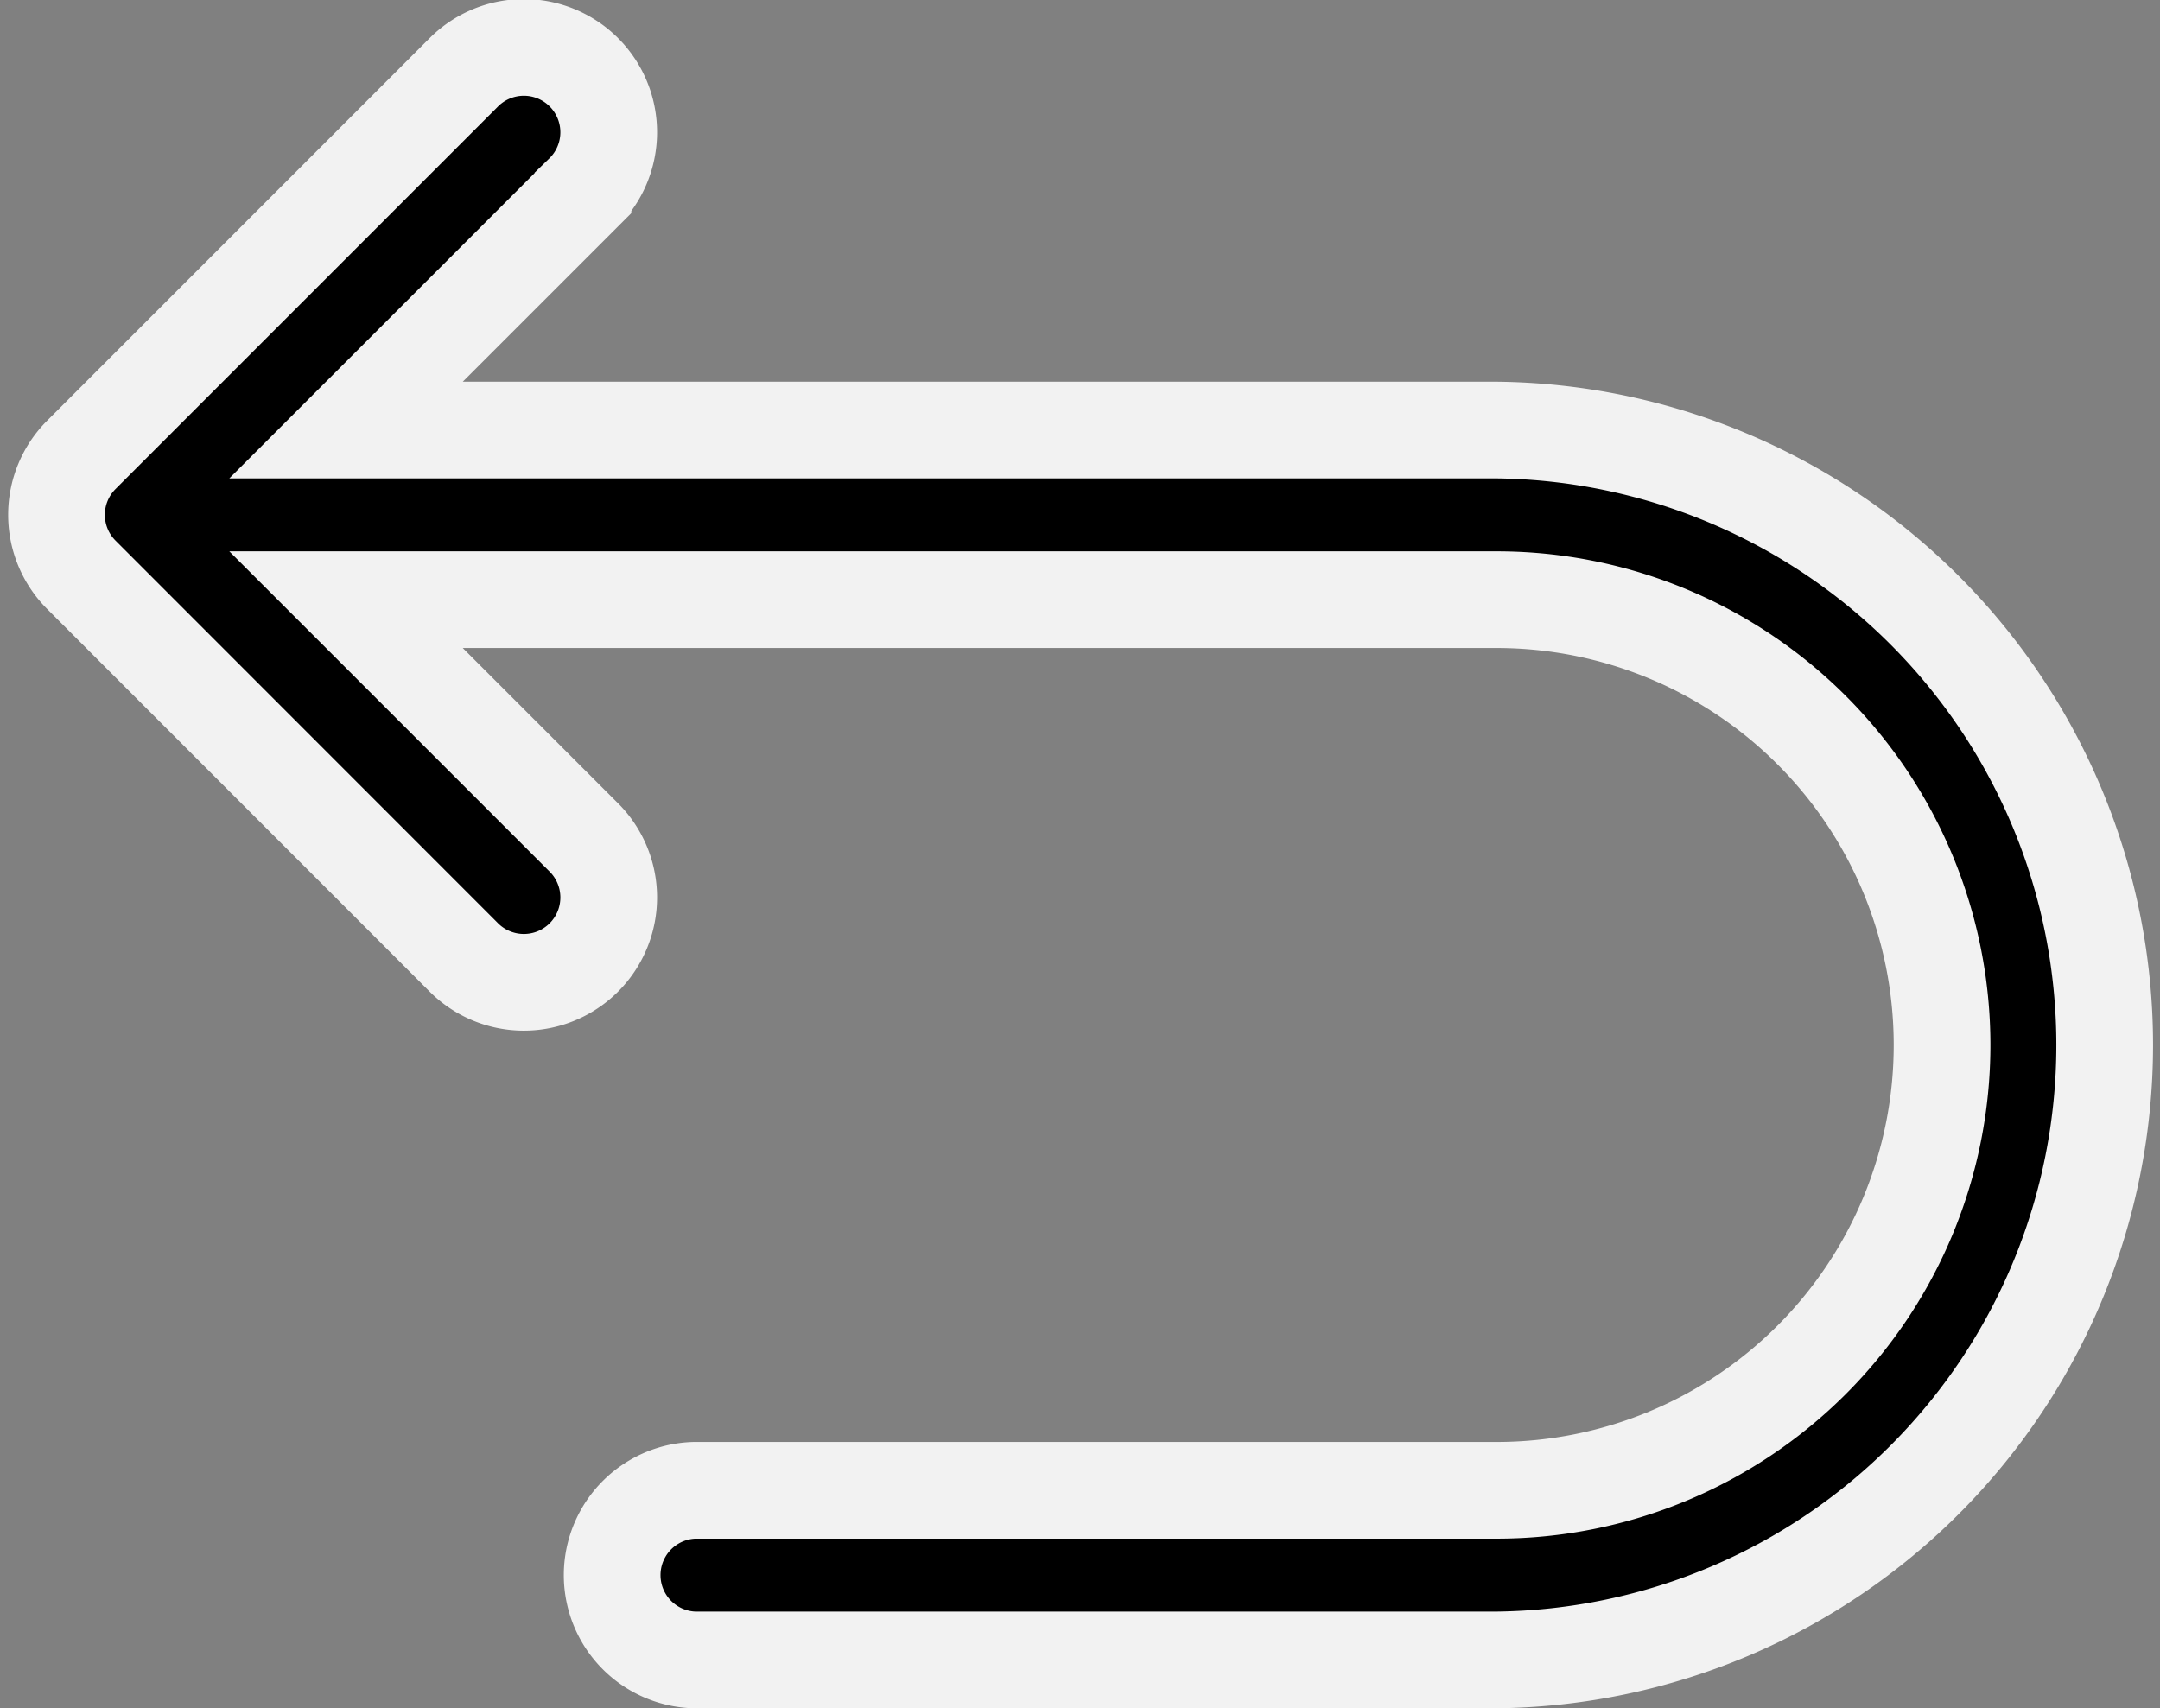
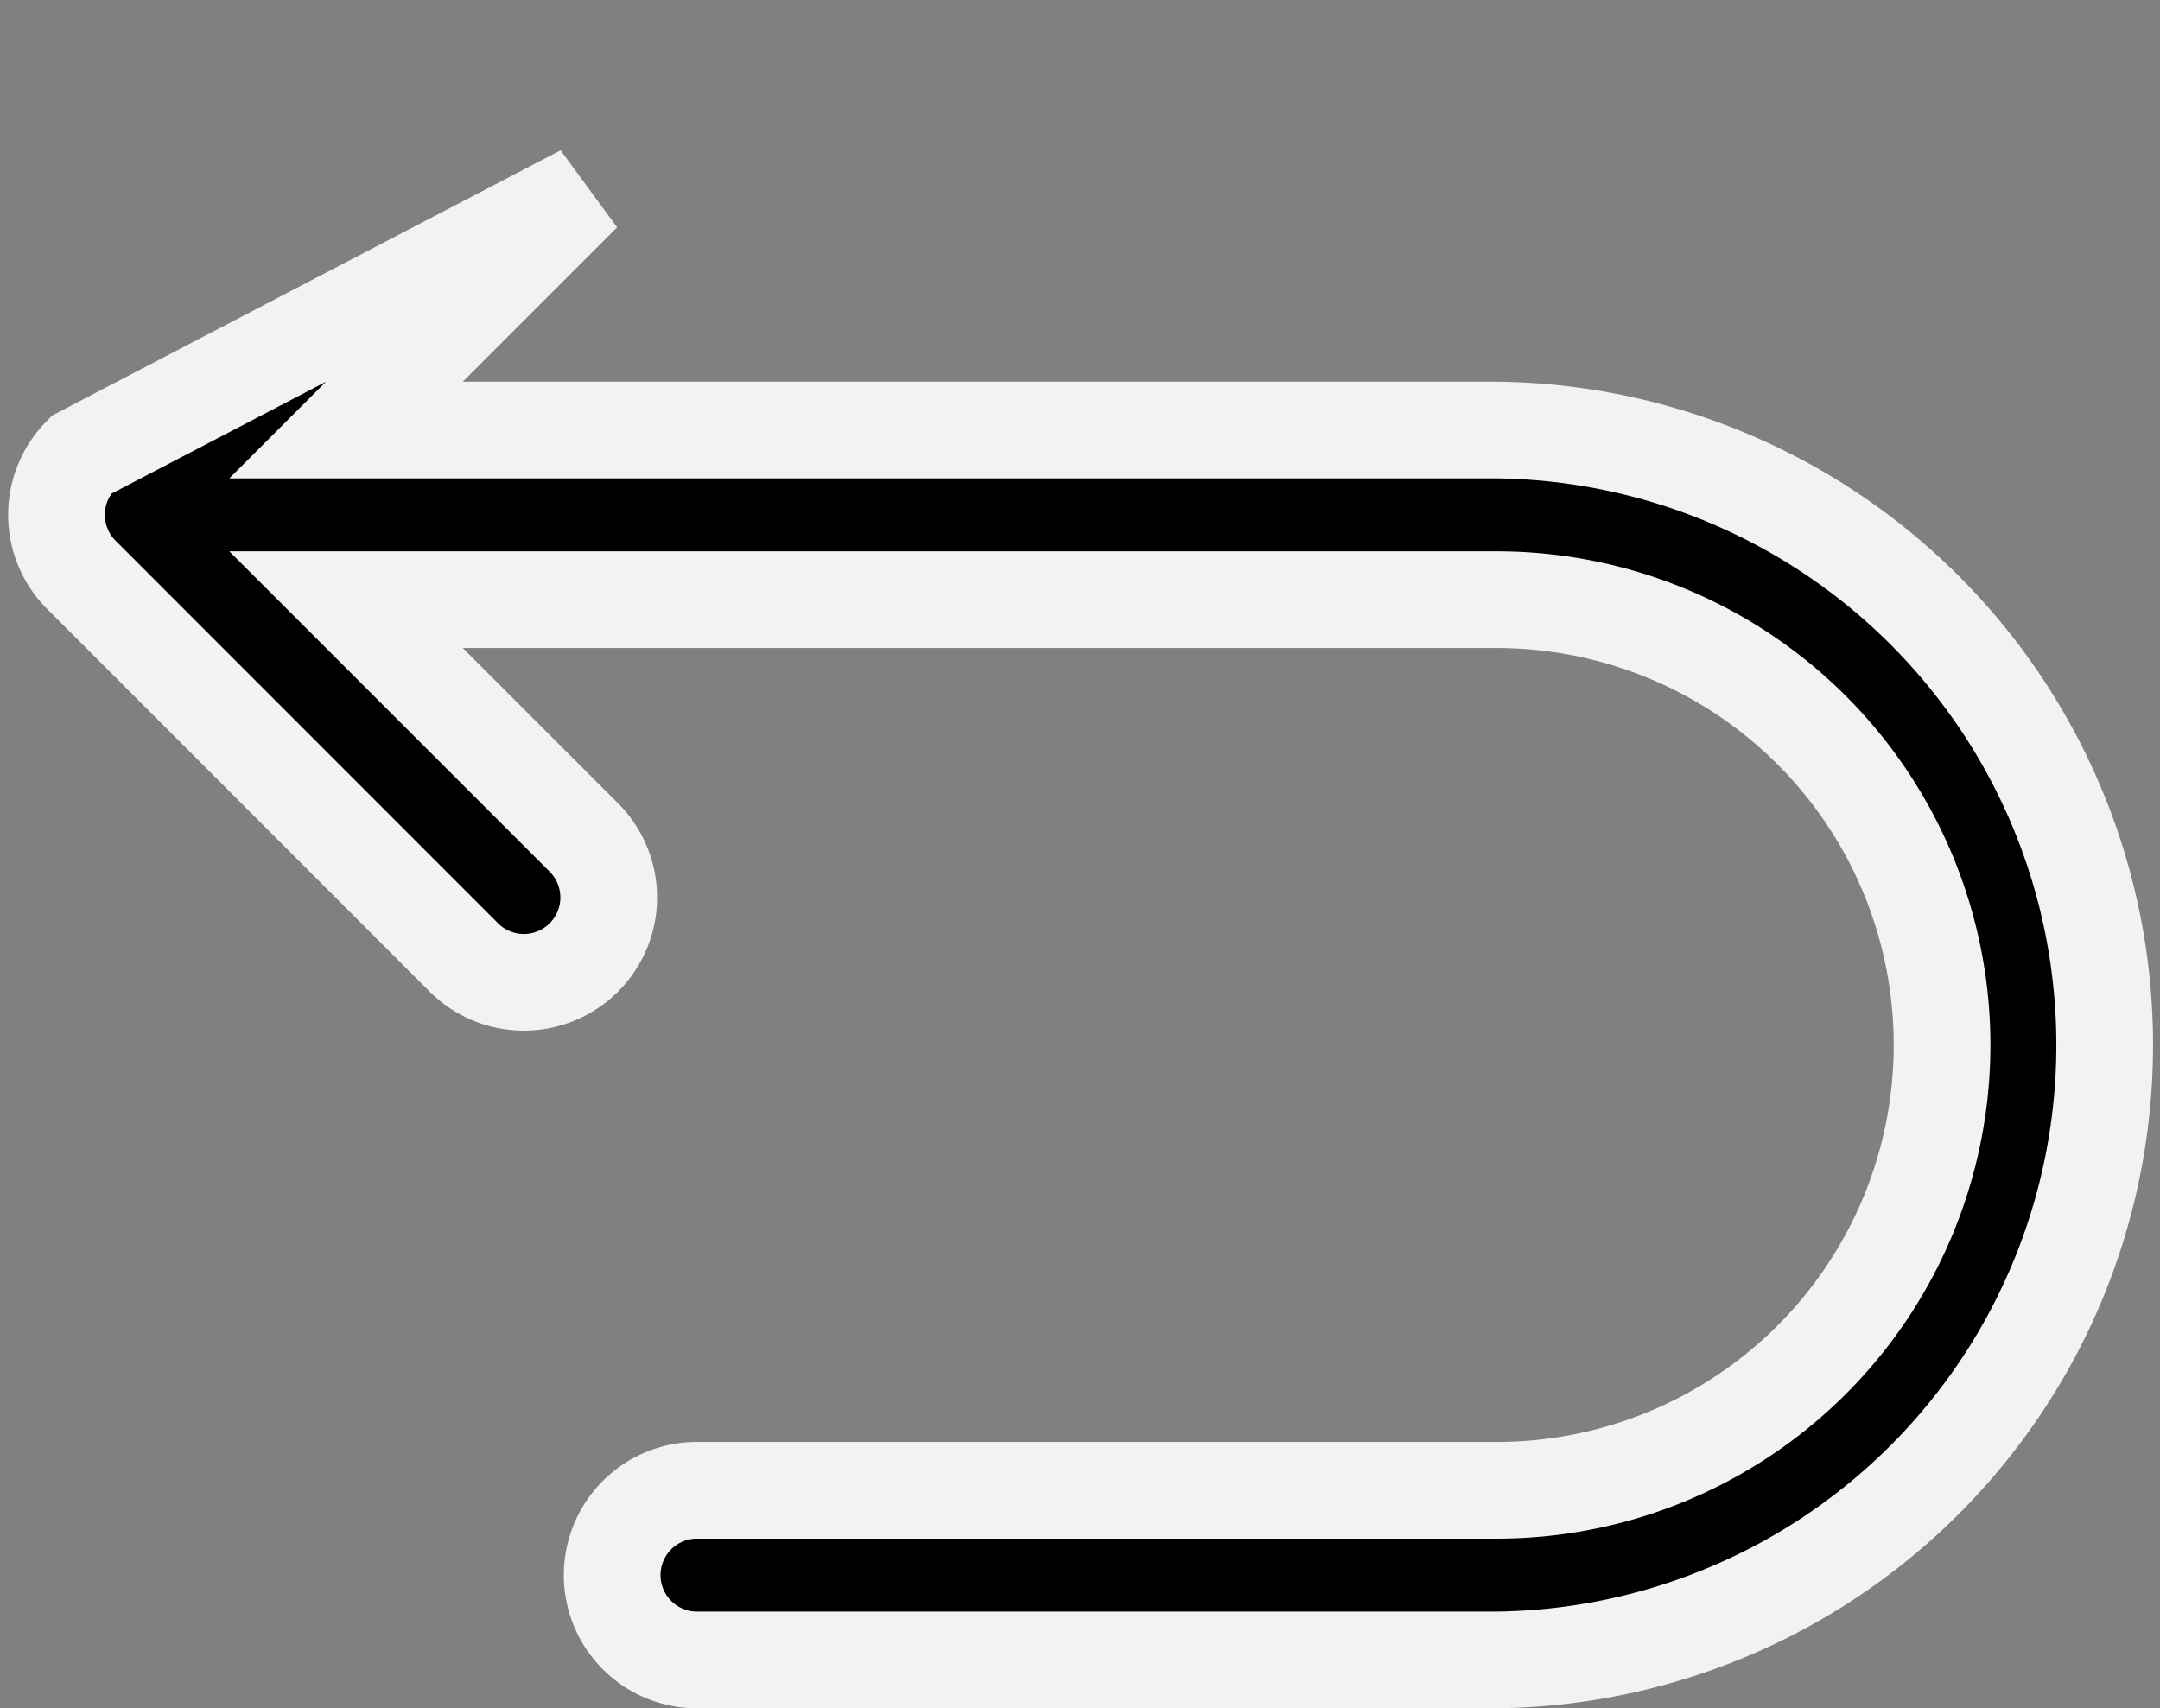
<svg xmlns="http://www.w3.org/2000/svg" viewBox="0 0 26.804 21.2" height="21.2" width="26.804">
  <rect x="0" y="0" width="26.804" height="21.2" fill="#808080" stroke="none" />
-   <path stroke-width="1.2" stroke="#f2f2f2" transform="translate(-7.3 -12.4)" d="M13.045,24.271a1.053,1.053,0,1,0,1.489-1.489l-2.94-2.94H25.873a5.526,5.526,0,0,1,0,11.053H15.917a1.053,1.053,0,0,0,0,2.105h9.956a7.632,7.632,0,0,0,0-15.263H11.594l2.94-2.94a1.053,1.053,0,1,0-1.489-1.489L8.309,18.045a1.053,1.053,0,0,0,0,1.488Z" id="undo" />
+   <path stroke-width="1.2" stroke="#f2f2f2" transform="translate(-7.3 -12.4)" d="M13.045,24.271a1.053,1.053,0,1,0,1.489-1.489l-2.94-2.94H25.873a5.526,5.526,0,0,1,0,11.053H15.917a1.053,1.053,0,0,0,0,2.105h9.956a7.632,7.632,0,0,0,0-15.263H11.594l2.94-2.94L8.309,18.045a1.053,1.053,0,0,0,0,1.488Z" id="undo" />
</svg>